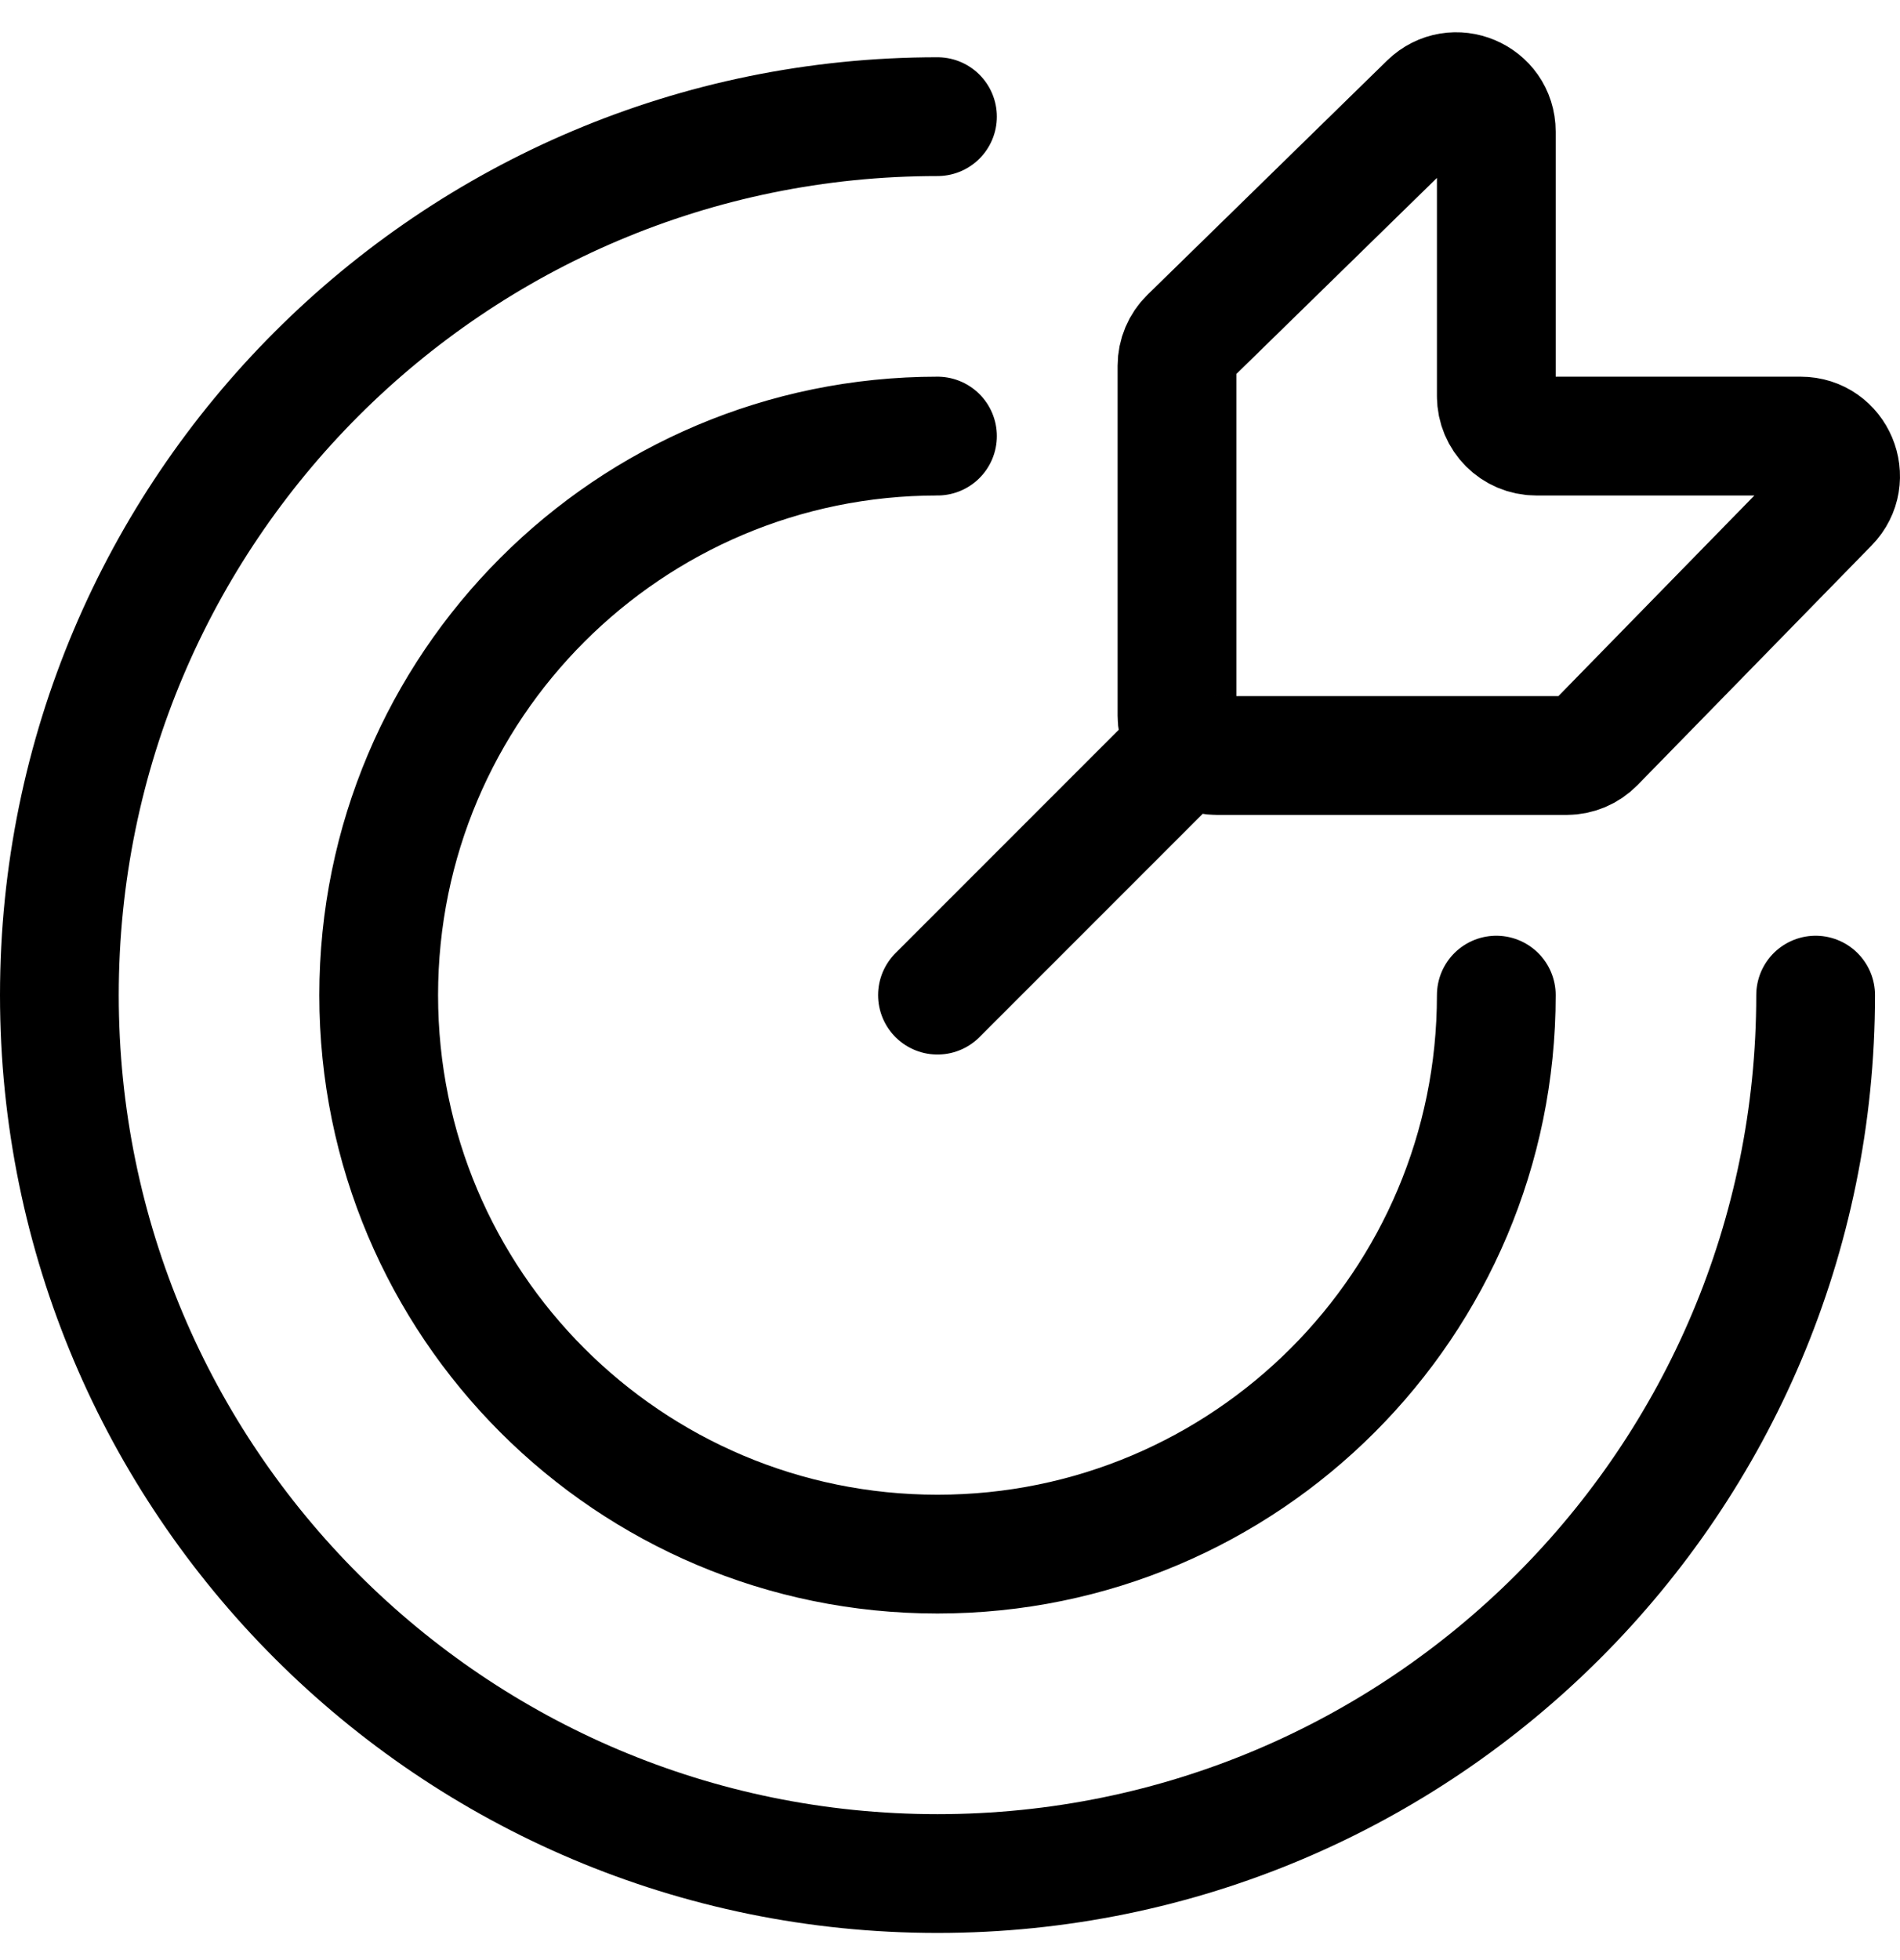
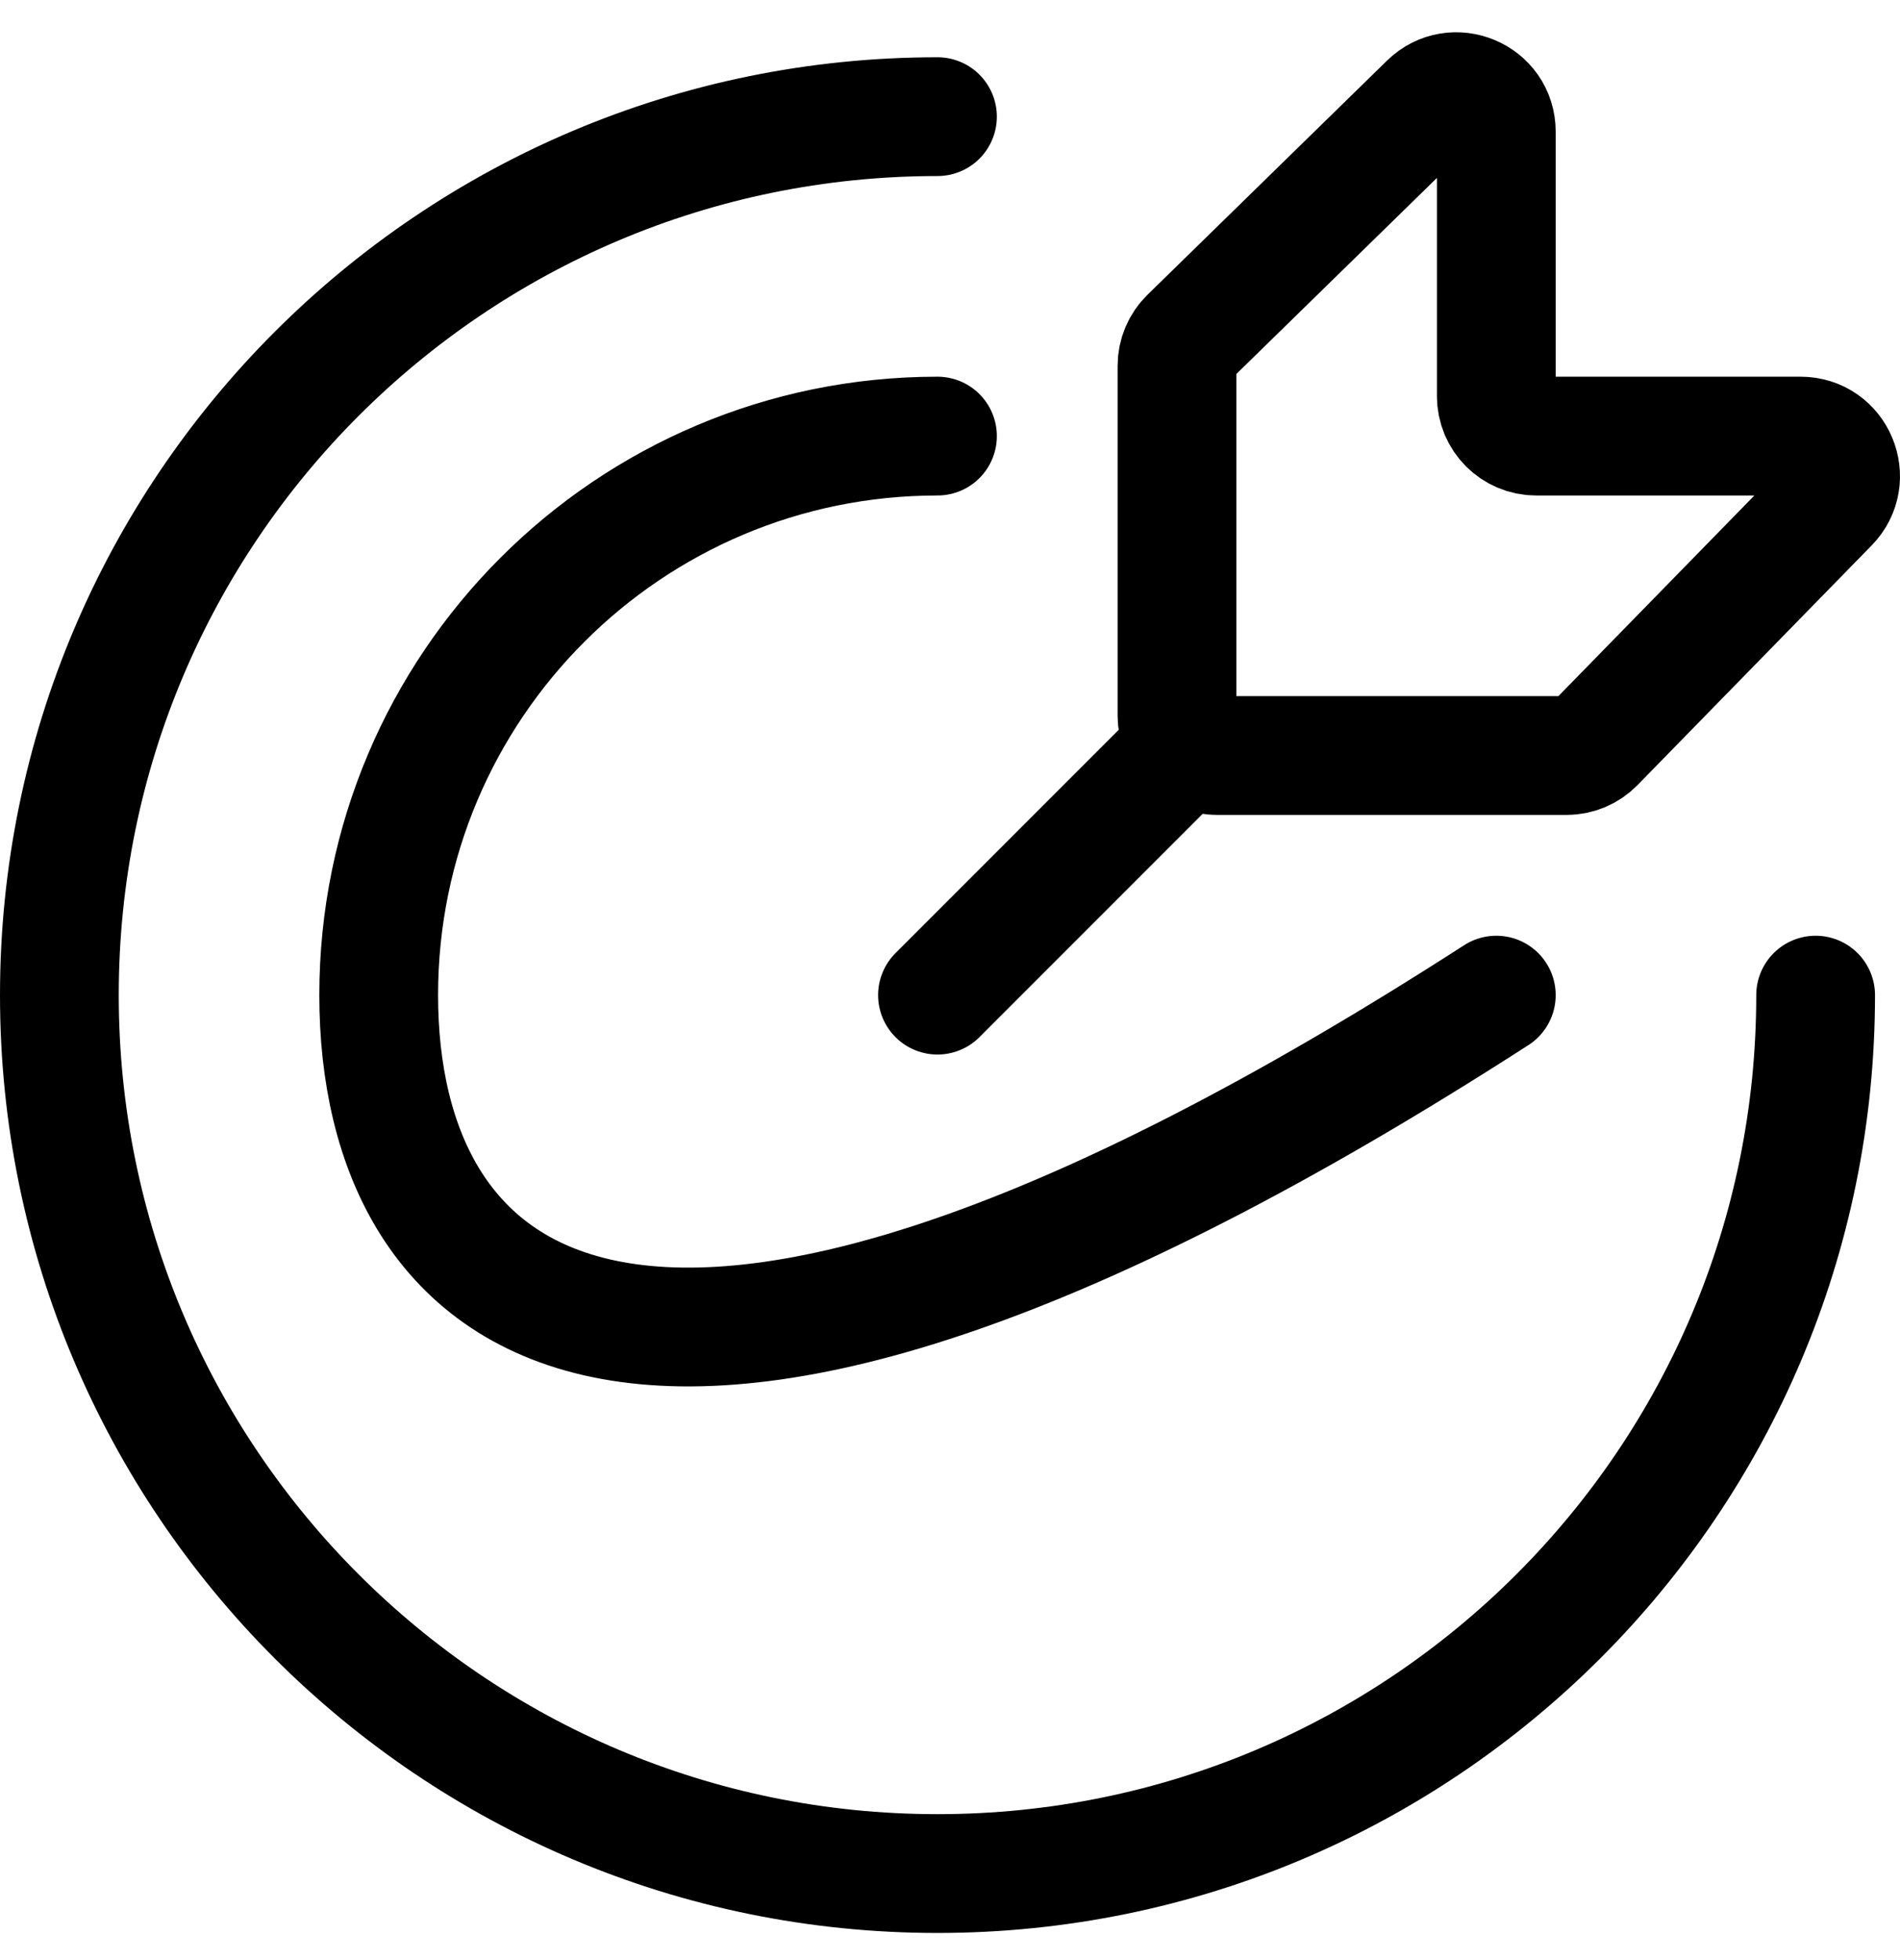
<svg xmlns="http://www.w3.org/2000/svg" width="32" height="33" viewBox="0 0 32 33" fill="none">
-   <path d="M15.789 16.754L19.823 12.72M30.579 16.754C30.579 24.922 23.957 31.543 15.789 31.543C7.621 31.543 1 24.922 1 16.754C1 8.586 7.621 1.964 15.789 1.964M25.201 16.754C25.201 21.951 20.987 26.165 15.789 26.165C10.592 26.165 6.378 21.951 6.378 16.754C6.378 11.556 10.592 7.342 15.789 7.342M19.823 12.048V6.158C19.823 5.977 19.896 5.804 20.025 5.678L24.059 1.736C24.484 1.32 25.201 1.621 25.201 2.217V6.67C25.201 7.041 25.502 7.342 25.873 7.342H30.326C30.922 7.342 31.223 8.059 30.807 8.484L26.865 12.518C26.739 12.647 26.566 12.72 26.385 12.72H20.495C20.124 12.72 19.823 12.419 19.823 12.048Z" stroke="black" stroke-width="2" stroke-linecap="round" />
+   <path d="M15.789 16.754L19.823 12.72M30.579 16.754C30.579 24.922 23.957 31.543 15.789 31.543C7.621 31.543 1 24.922 1 16.754C1 8.586 7.621 1.964 15.789 1.964M25.201 16.754C10.592 26.165 6.378 21.951 6.378 16.754C6.378 11.556 10.592 7.342 15.789 7.342M19.823 12.048V6.158C19.823 5.977 19.896 5.804 20.025 5.678L24.059 1.736C24.484 1.32 25.201 1.621 25.201 2.217V6.67C25.201 7.041 25.502 7.342 25.873 7.342H30.326C30.922 7.342 31.223 8.059 30.807 8.484L26.865 12.518C26.739 12.647 26.566 12.72 26.385 12.72H20.495C20.124 12.72 19.823 12.419 19.823 12.048Z" stroke="black" stroke-width="2" stroke-linecap="round" />
</svg>